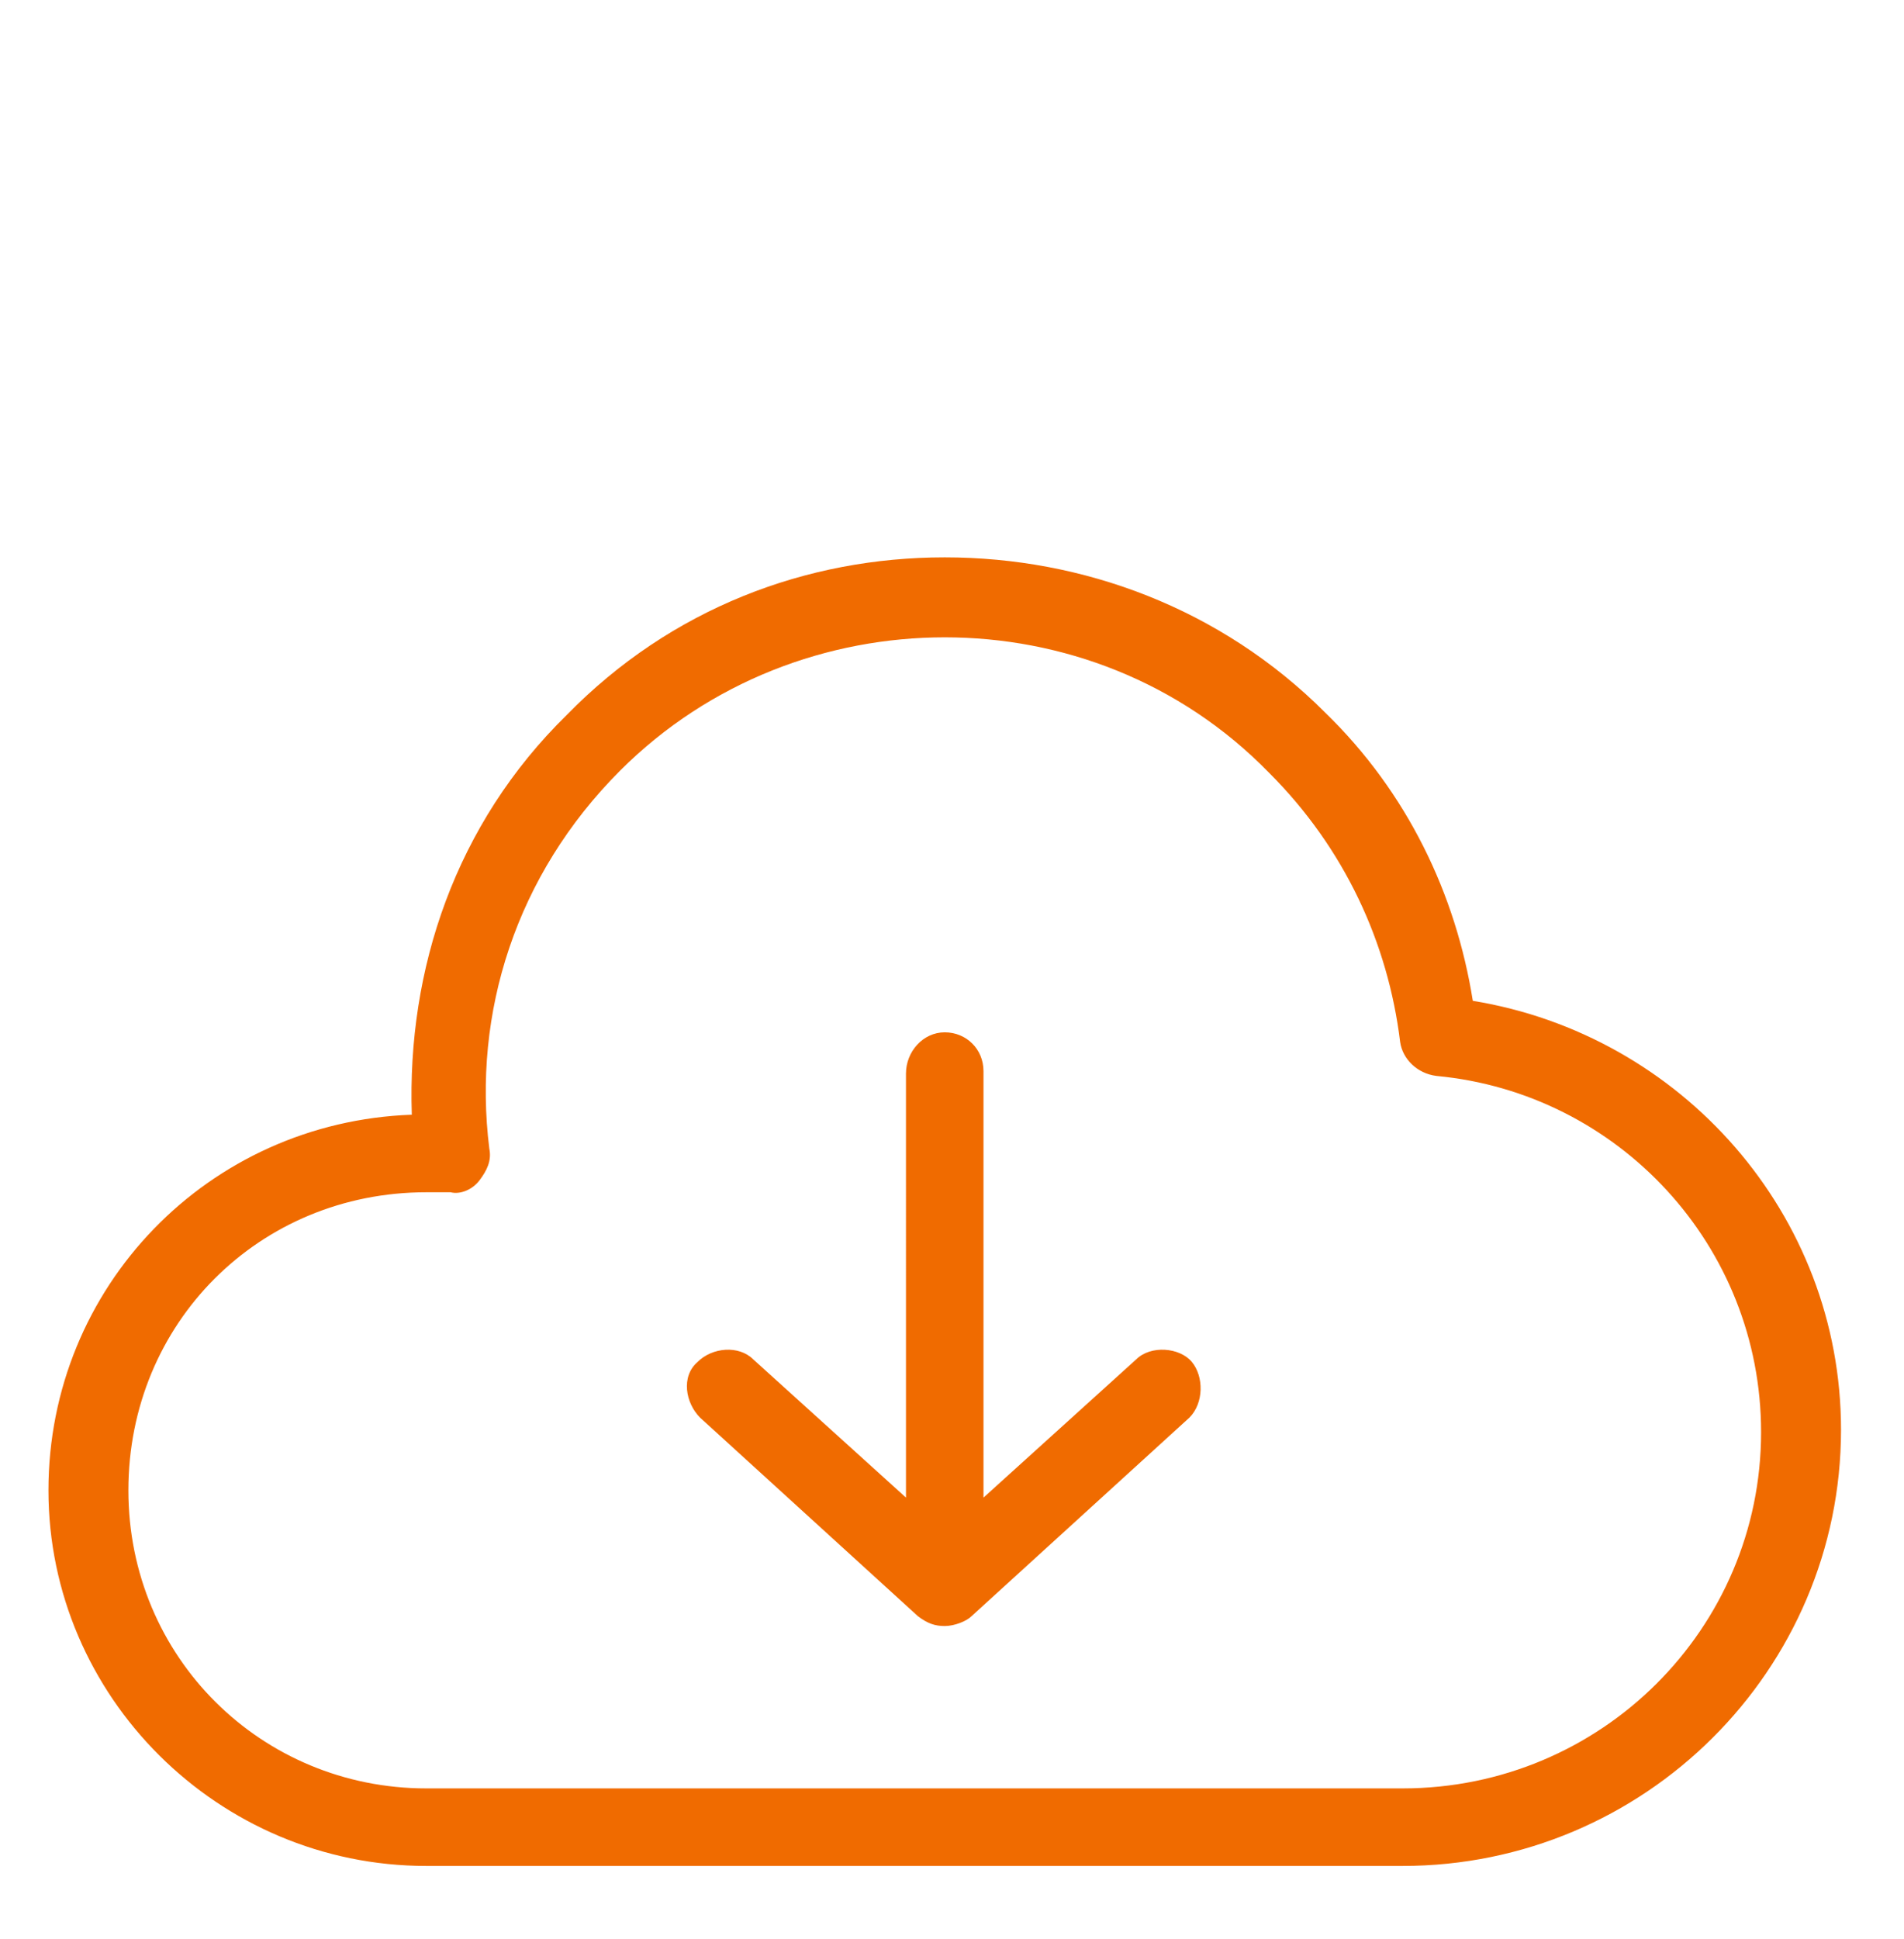
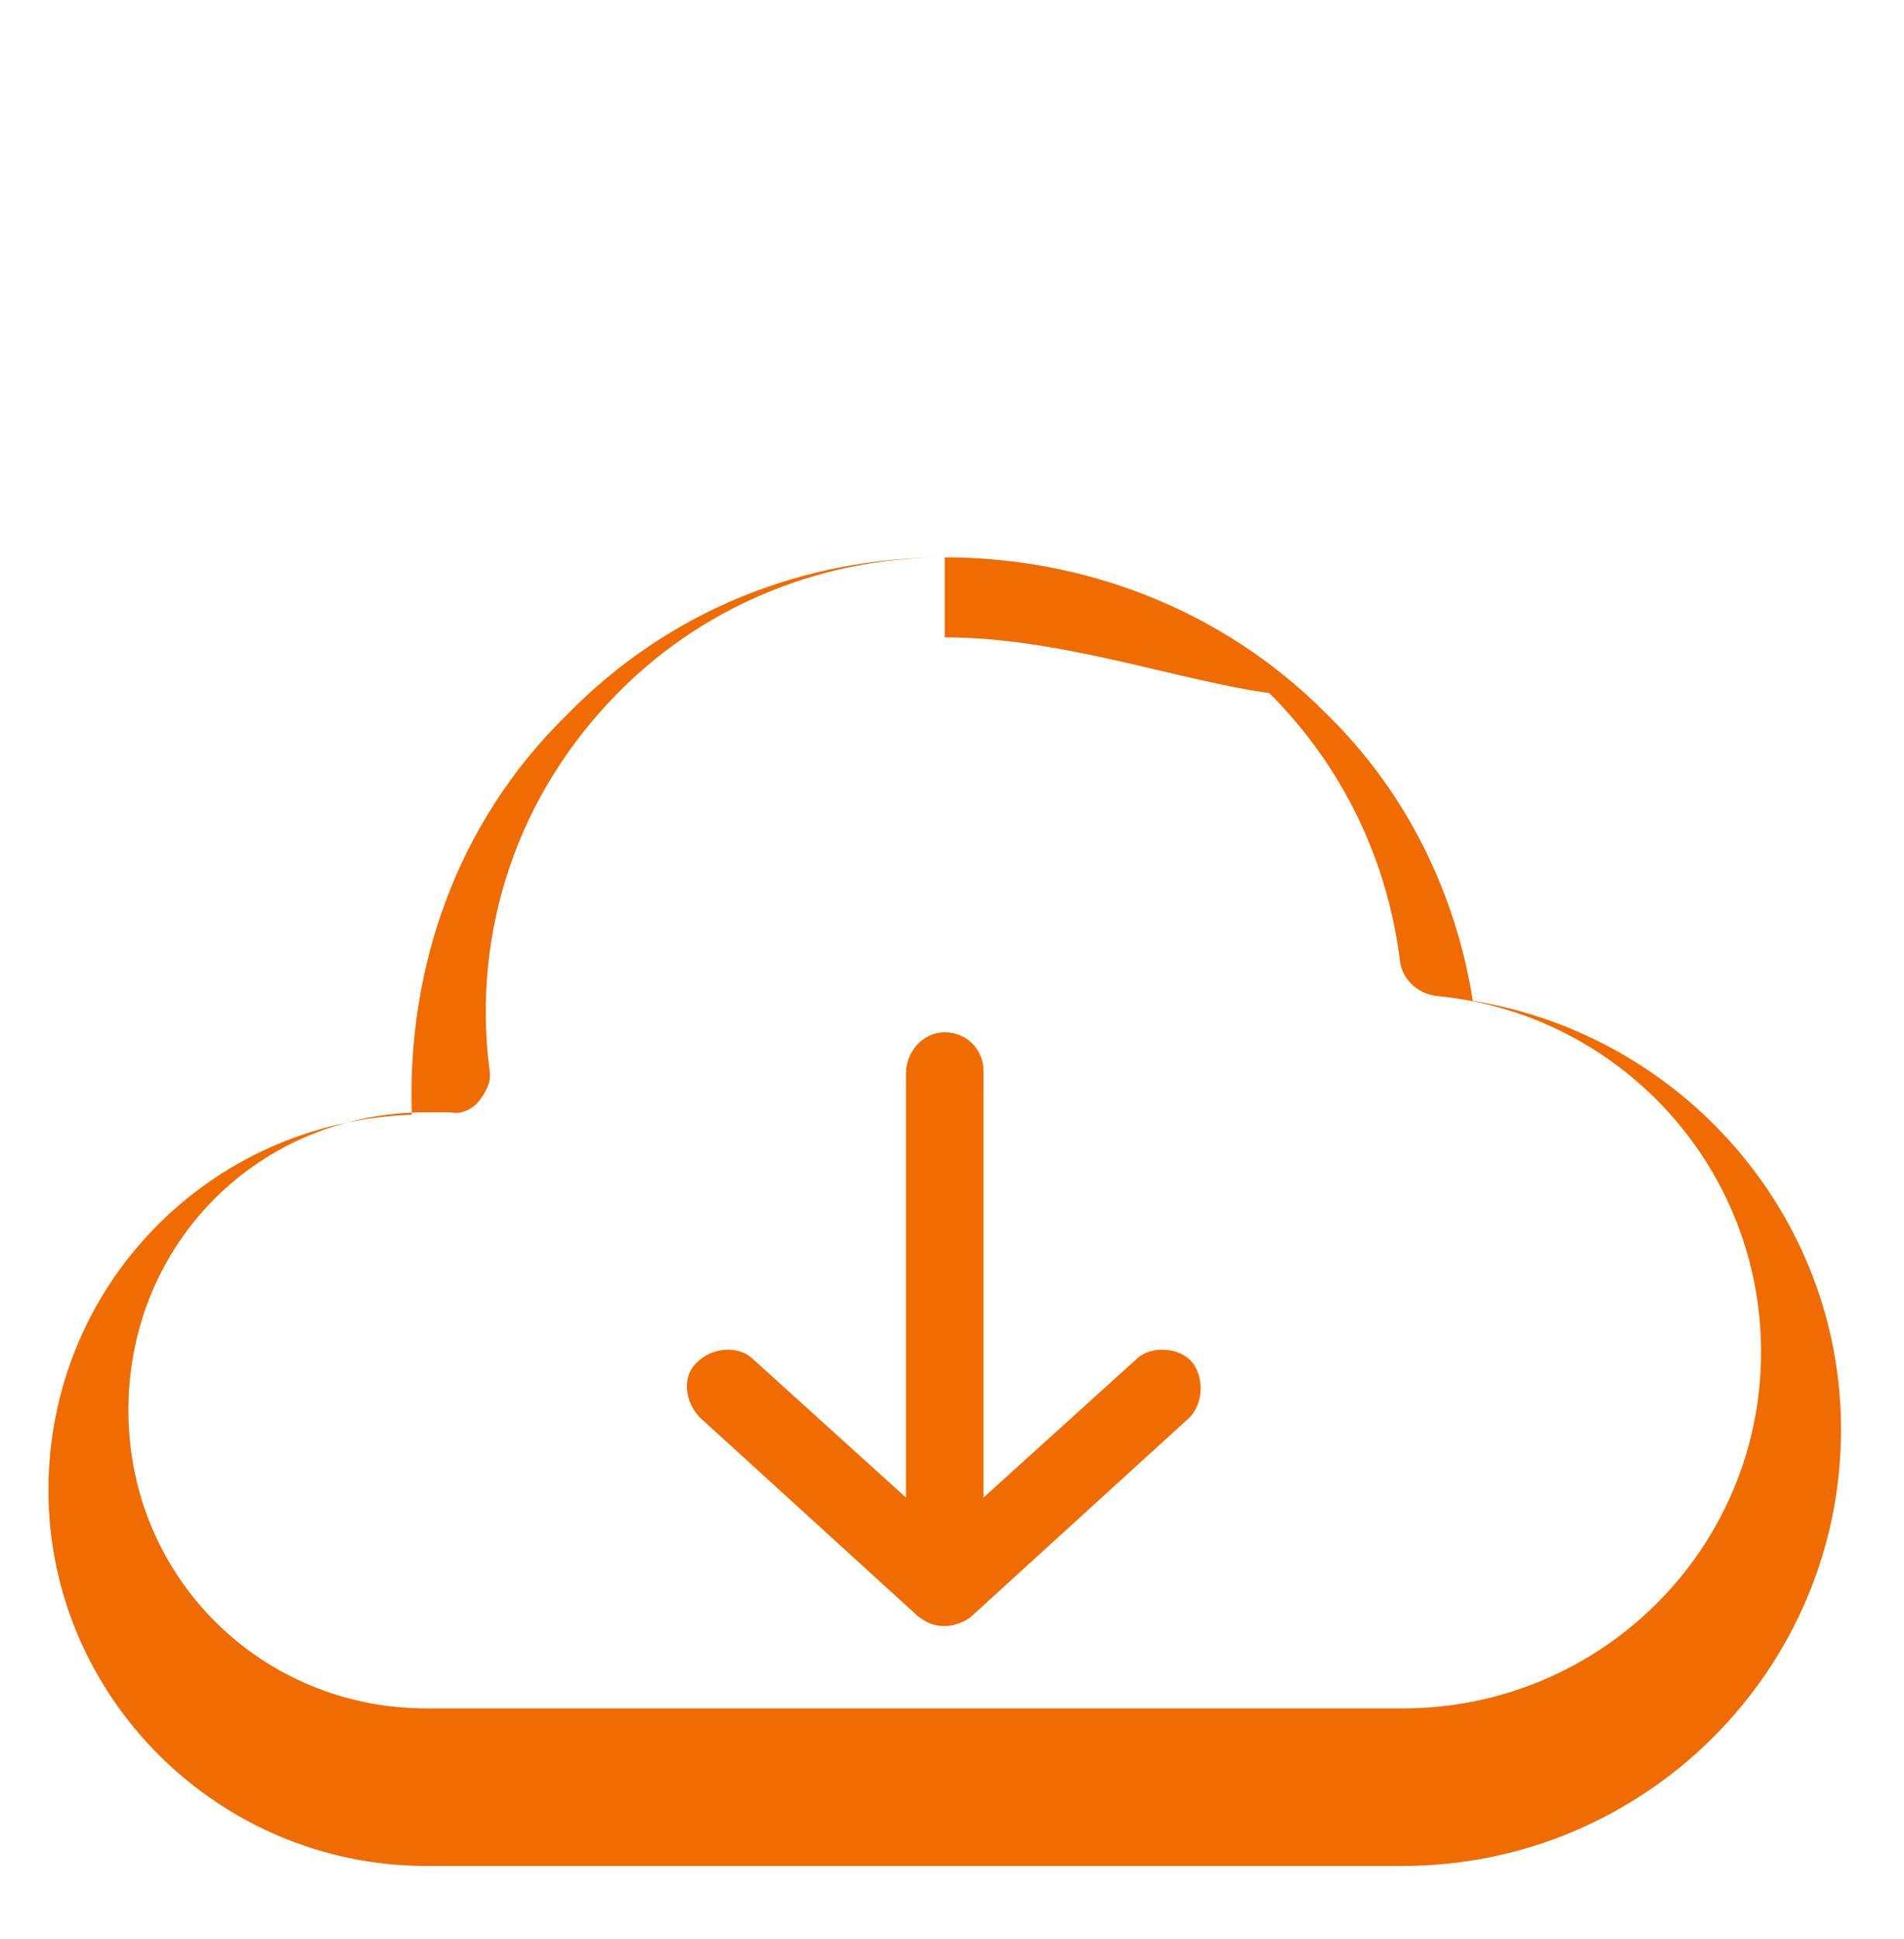
<svg xmlns="http://www.w3.org/2000/svg" version="1.1" id="Layer_1" x="0px" y="0px" width="78.6px" height="80px" viewBox="0 0 78.6 80" style="enable-background:new 0 0 78.6 80;" xml:space="preserve">
  <style type="text/css">
	.st0{fill:#F06B00;}
</style>
  <g id="Page-1">
    <g id="app" transform="translate(-795, -1574)">
      <g id="np_download_1562156_F06B00" transform="translate(795, 1574)">
-         <path id="Shape" class="st0" d="M39,23c5.7,0,11.4,2.1,15.7,6.4c3.4,3.3,5.4,7.5,6.1,11.9C69.4,42.7,76,50.1,76,59     c0,9.9-8.1,18-18.1,18H17.6C9,77,2,70,2,61.5C2,53.1,8.6,46.3,17,46c-0.2-6,1.8-12,6.4-16.5C27.7,25.1,33.3,23,39,23L39,23z      M39,26.3c-4.8,0-9.7,1.8-13.4,5.5c-4.3,4.3-6.1,10-5.4,15.6c0.1,0.5-0.1,0.9-0.4,1.3c-0.3,0.4-0.8,0.6-1.2,0.5h-1     c-6.9,0-12.3,5.4-12.3,12.3s5.5,12.3,12.3,12.3h40.3c8.2,0,14.8-6.6,14.8-14.7c0-7.7-5.9-14-13.4-14.7c-0.8-0.1-1.4-0.7-1.5-1.4     c-0.5-4.1-2.3-8-5.4-11.1C48.7,28.1,43.8,26.3,39,26.3L39,26.3z M39,42.6c0.9,0,1.6,0.7,1.6,1.6v17.6l6.3-5.7     c0.6-0.6,1.8-0.5,2.3,0.1s0.5,1.7-0.1,2.3l-9,8.2c-0.2,0.2-0.7,0.4-1.1,0.4c-0.4,0-0.7-0.1-1.1-0.4l-9-8.2     c-0.6-0.6-0.8-1.7-0.1-2.3c0.6-0.6,1.7-0.7,2.3-0.1l6.3,5.7V44.3C37.4,43.4,38.1,42.6,39,42.6L39,42.6z" />
+         <path id="Shape" class="st0" d="M39,23c5.7,0,11.4,2.1,15.7,6.4c3.4,3.3,5.4,7.5,6.1,11.9C69.4,42.7,76,50.1,76,59     c0,9.9-8.1,18-18.1,18H17.6C9,77,2,70,2,61.5C2,53.1,8.6,46.3,17,46c-0.2-6,1.8-12,6.4-16.5C27.7,25.1,33.3,23,39,23L39,23z      c-4.8,0-9.7,1.8-13.4,5.5c-4.3,4.3-6.1,10-5.4,15.6c0.1,0.5-0.1,0.9-0.4,1.3c-0.3,0.4-0.8,0.6-1.2,0.5h-1     c-6.9,0-12.3,5.4-12.3,12.3s5.5,12.3,12.3,12.3h40.3c8.2,0,14.8-6.6,14.8-14.7c0-7.7-5.9-14-13.4-14.7c-0.8-0.1-1.4-0.7-1.5-1.4     c-0.5-4.1-2.3-8-5.4-11.1C48.7,28.1,43.8,26.3,39,26.3L39,26.3z M39,42.6c0.9,0,1.6,0.7,1.6,1.6v17.6l6.3-5.7     c0.6-0.6,1.8-0.5,2.3,0.1s0.5,1.7-0.1,2.3l-9,8.2c-0.2,0.2-0.7,0.4-1.1,0.4c-0.4,0-0.7-0.1-1.1-0.4l-9-8.2     c-0.6-0.6-0.8-1.7-0.1-2.3c0.6-0.6,1.7-0.7,2.3-0.1l6.3,5.7V44.3C37.4,43.4,38.1,42.6,39,42.6L39,42.6z" />
      </g>
    </g>
  </g>
</svg>